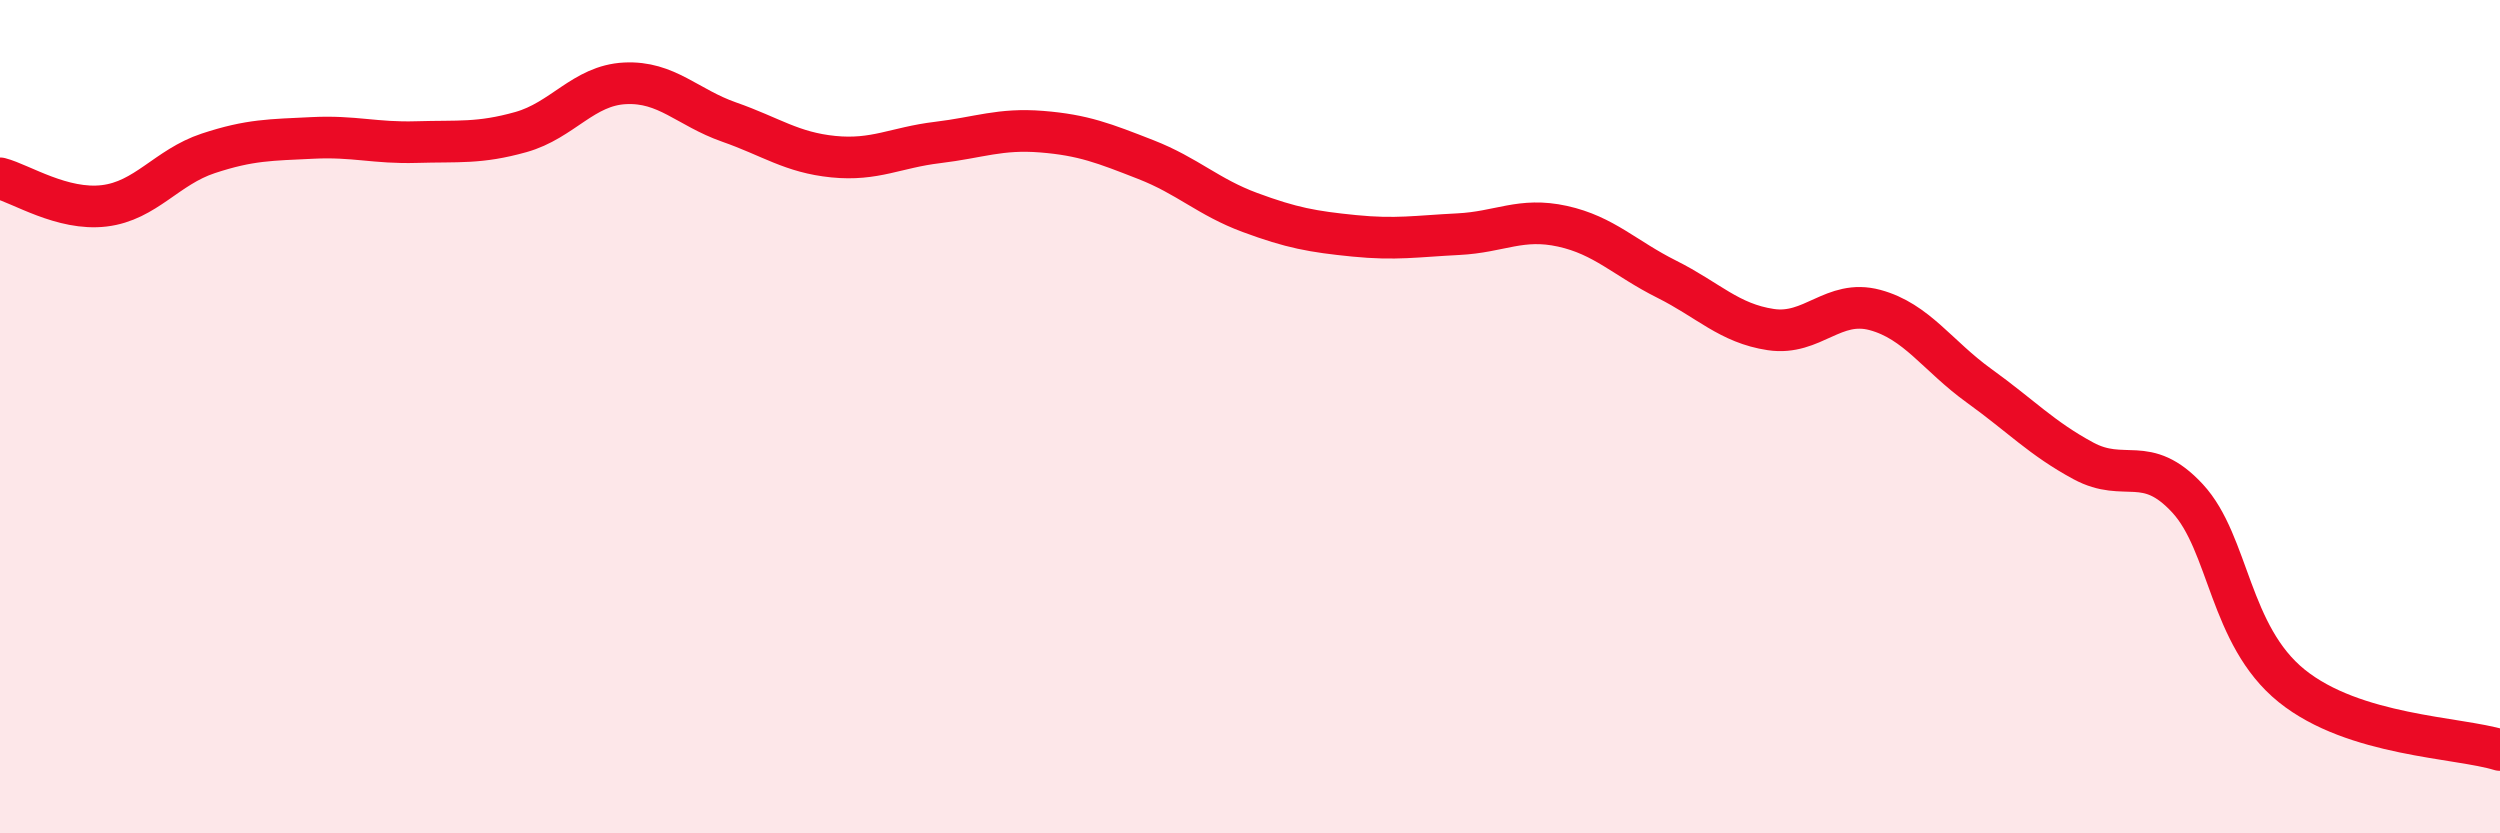
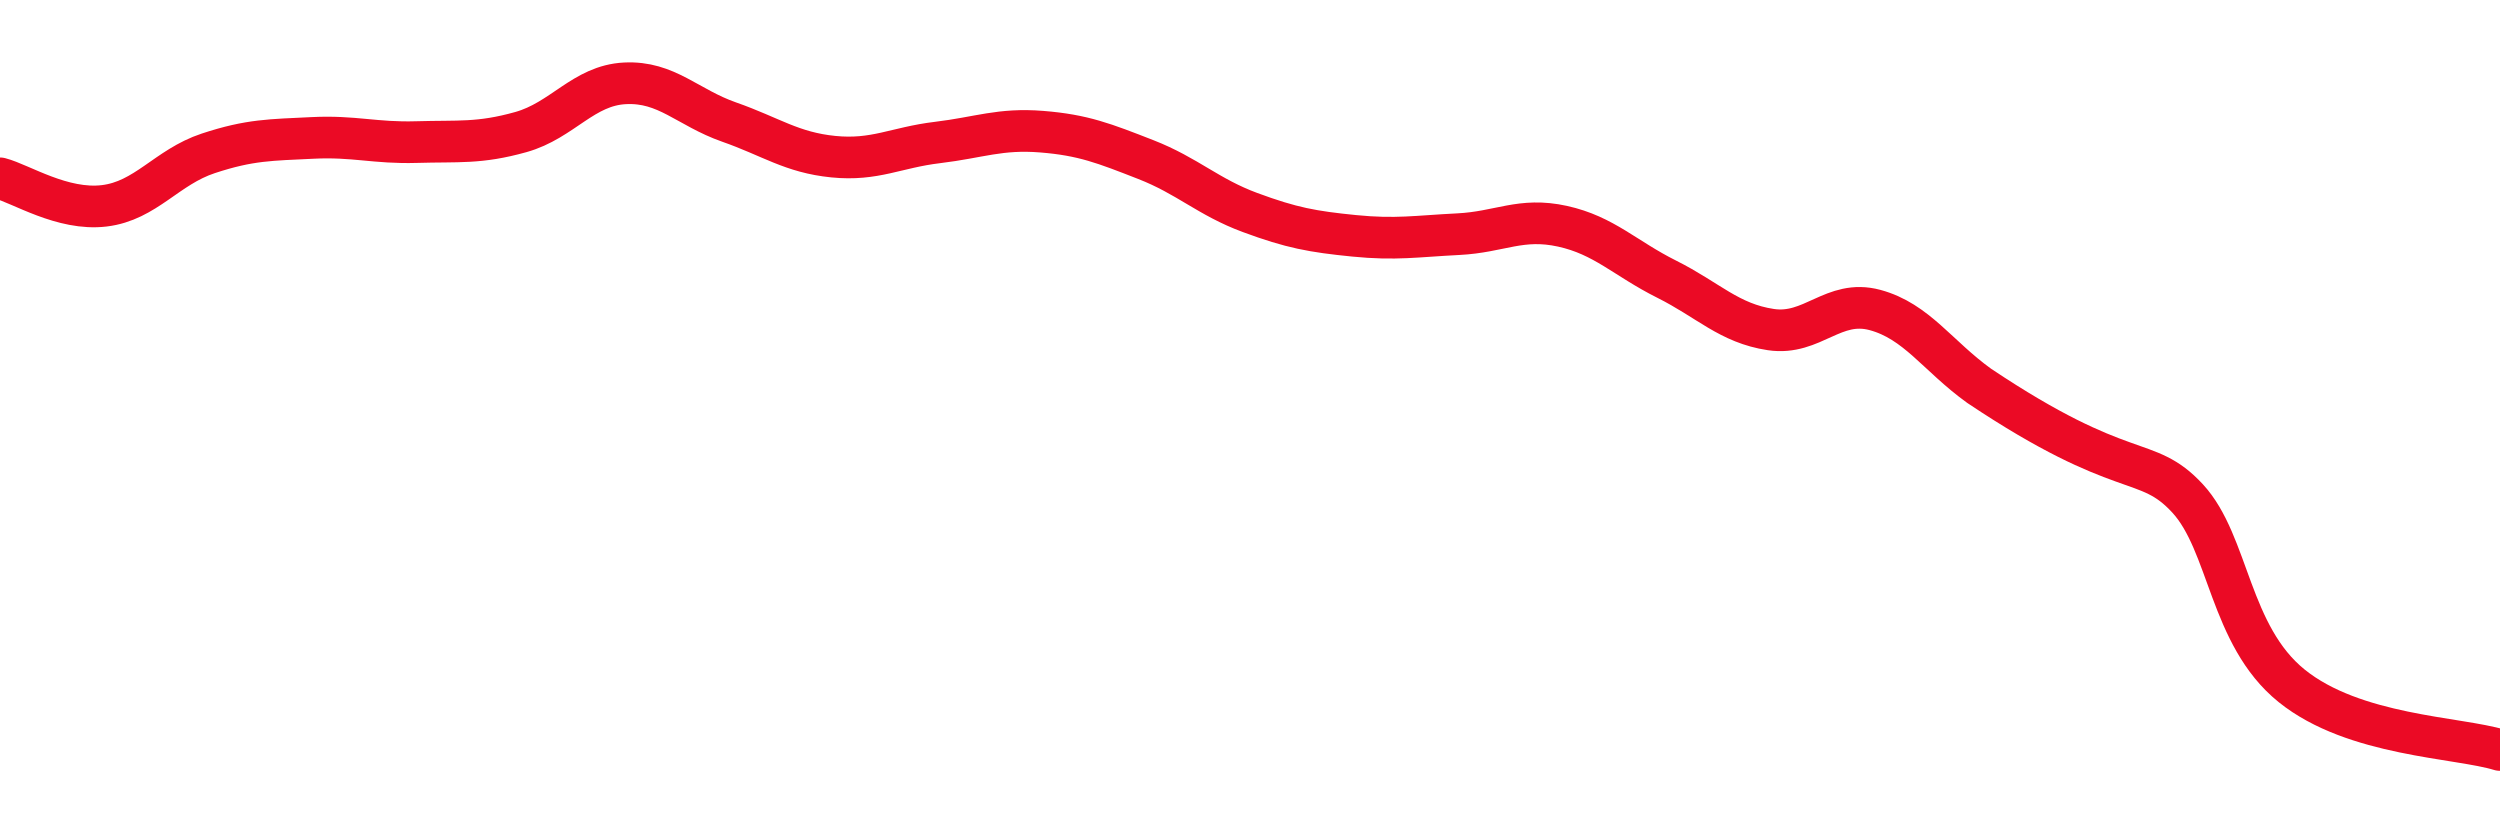
<svg xmlns="http://www.w3.org/2000/svg" width="60" height="20" viewBox="0 0 60 20">
-   <path d="M 0,4.28 C 0.5,4.41 1.5,5.06 2.5,4.94 C 3.5,4.82 4,4.01 5,3.68 C 6,3.35 6.5,3.36 7.5,3.31 C 8.5,3.26 9,3.44 10,3.41 C 11,3.38 11.5,3.45 12.5,3.17 C 13.5,2.89 14,2.05 15,2 C 16,1.95 16.5,2.58 17.5,2.93 C 18.5,3.28 19,3.66 20,3.76 C 21,3.86 21.5,3.54 22.5,3.42 C 23.5,3.3 24,3.08 25,3.16 C 26,3.24 26.5,3.44 27.5,3.83 C 28.5,4.22 29,4.73 30,5.1 C 31,5.47 31.5,5.56 32.5,5.66 C 33.5,5.76 34,5.67 35,5.62 C 36,5.57 36.5,5.21 37.5,5.43 C 38.5,5.65 39,6.2 40,6.7 C 41,7.2 41.5,7.76 42.5,7.91 C 43.5,8.06 44,7.17 45,7.44 C 46,7.71 46.5,8.54 47.5,9.26 C 48.5,9.98 49,10.52 50,11.06 C 51,11.6 51.5,10.88 52.5,11.96 C 53.5,13.04 53.5,15.25 55,16.46 C 56.5,17.67 59,17.69 60,18L60 20L0 20Z" fill="#EB0A25" opacity="0.1" stroke-linecap="round" stroke-linejoin="round" />
-   <path d="M 0,4.28 C 0.5,4.41 1.5,5.06 2.5,4.94 C 3.5,4.82 4,4.01 5,3.68 C 6,3.35 6.5,3.36 7.5,3.31 C 8.5,3.26 9,3.44 10,3.41 C 11,3.38 11.5,3.45 12.5,3.17 C 13.5,2.89 14,2.05 15,2 C 16,1.95 16.5,2.58 17.5,2.93 C 18.5,3.28 19,3.66 20,3.76 C 21,3.86 21.5,3.54 22.5,3.42 C 23.5,3.3 24,3.08 25,3.16 C 26,3.24 26.5,3.44 27.5,3.83 C 28.5,4.22 29,4.73 30,5.1 C 31,5.47 31.5,5.56 32.5,5.66 C 33.5,5.76 34,5.67 35,5.62 C 36,5.57 36.5,5.21 37.5,5.43 C 38.5,5.65 39,6.2 40,6.7 C 41,7.2 41.5,7.76 42.5,7.91 C 43.5,8.06 44,7.17 45,7.44 C 46,7.71 46.5,8.54 47.5,9.26 C 48.5,9.98 49,10.52 50,11.06 C 51,11.6 51.5,10.88 52.5,11.96 C 53.5,13.04 53.5,15.25 55,16.46 C 56.5,17.67 59,17.69 60,18" stroke="#EB0A25" stroke-width="1" fill="none" stroke-linecap="round" stroke-linejoin="round" />
+   <path d="M 0,4.28 C 0.5,4.41 1.5,5.06 2.5,4.94 C 3.5,4.82 4,4.01 5,3.68 C 6,3.35 6.5,3.36 7.5,3.31 C 8.5,3.26 9,3.44 10,3.41 C 11,3.38 11.5,3.45 12.5,3.17 C 13.5,2.89 14,2.05 15,2 C 16,1.95 16.5,2.58 17.5,2.93 C 18.5,3.28 19,3.66 20,3.76 C 21,3.86 21.5,3.54 22.5,3.42 C 23.5,3.3 24,3.08 25,3.16 C 26,3.24 26.5,3.44 27.5,3.83 C 28.5,4.22 29,4.73 30,5.1 C 31,5.47 31.5,5.56 32.5,5.66 C 33.5,5.76 34,5.67 35,5.62 C 36,5.57 36.5,5.21 37.5,5.43 C 38.5,5.65 39,6.2 40,6.7 C 41,7.2 41.5,7.76 42.5,7.91 C 43.5,8.06 44,7.17 45,7.44 C 46,7.71 46.5,8.54 47.5,9.26 C 51,11.6 51.5,10.88 52.5,11.96 C 53.5,13.04 53.5,15.25 55,16.46 C 56.5,17.67 59,17.69 60,18" stroke="#EB0A25" stroke-width="1" fill="none" stroke-linecap="round" stroke-linejoin="round" />
</svg>